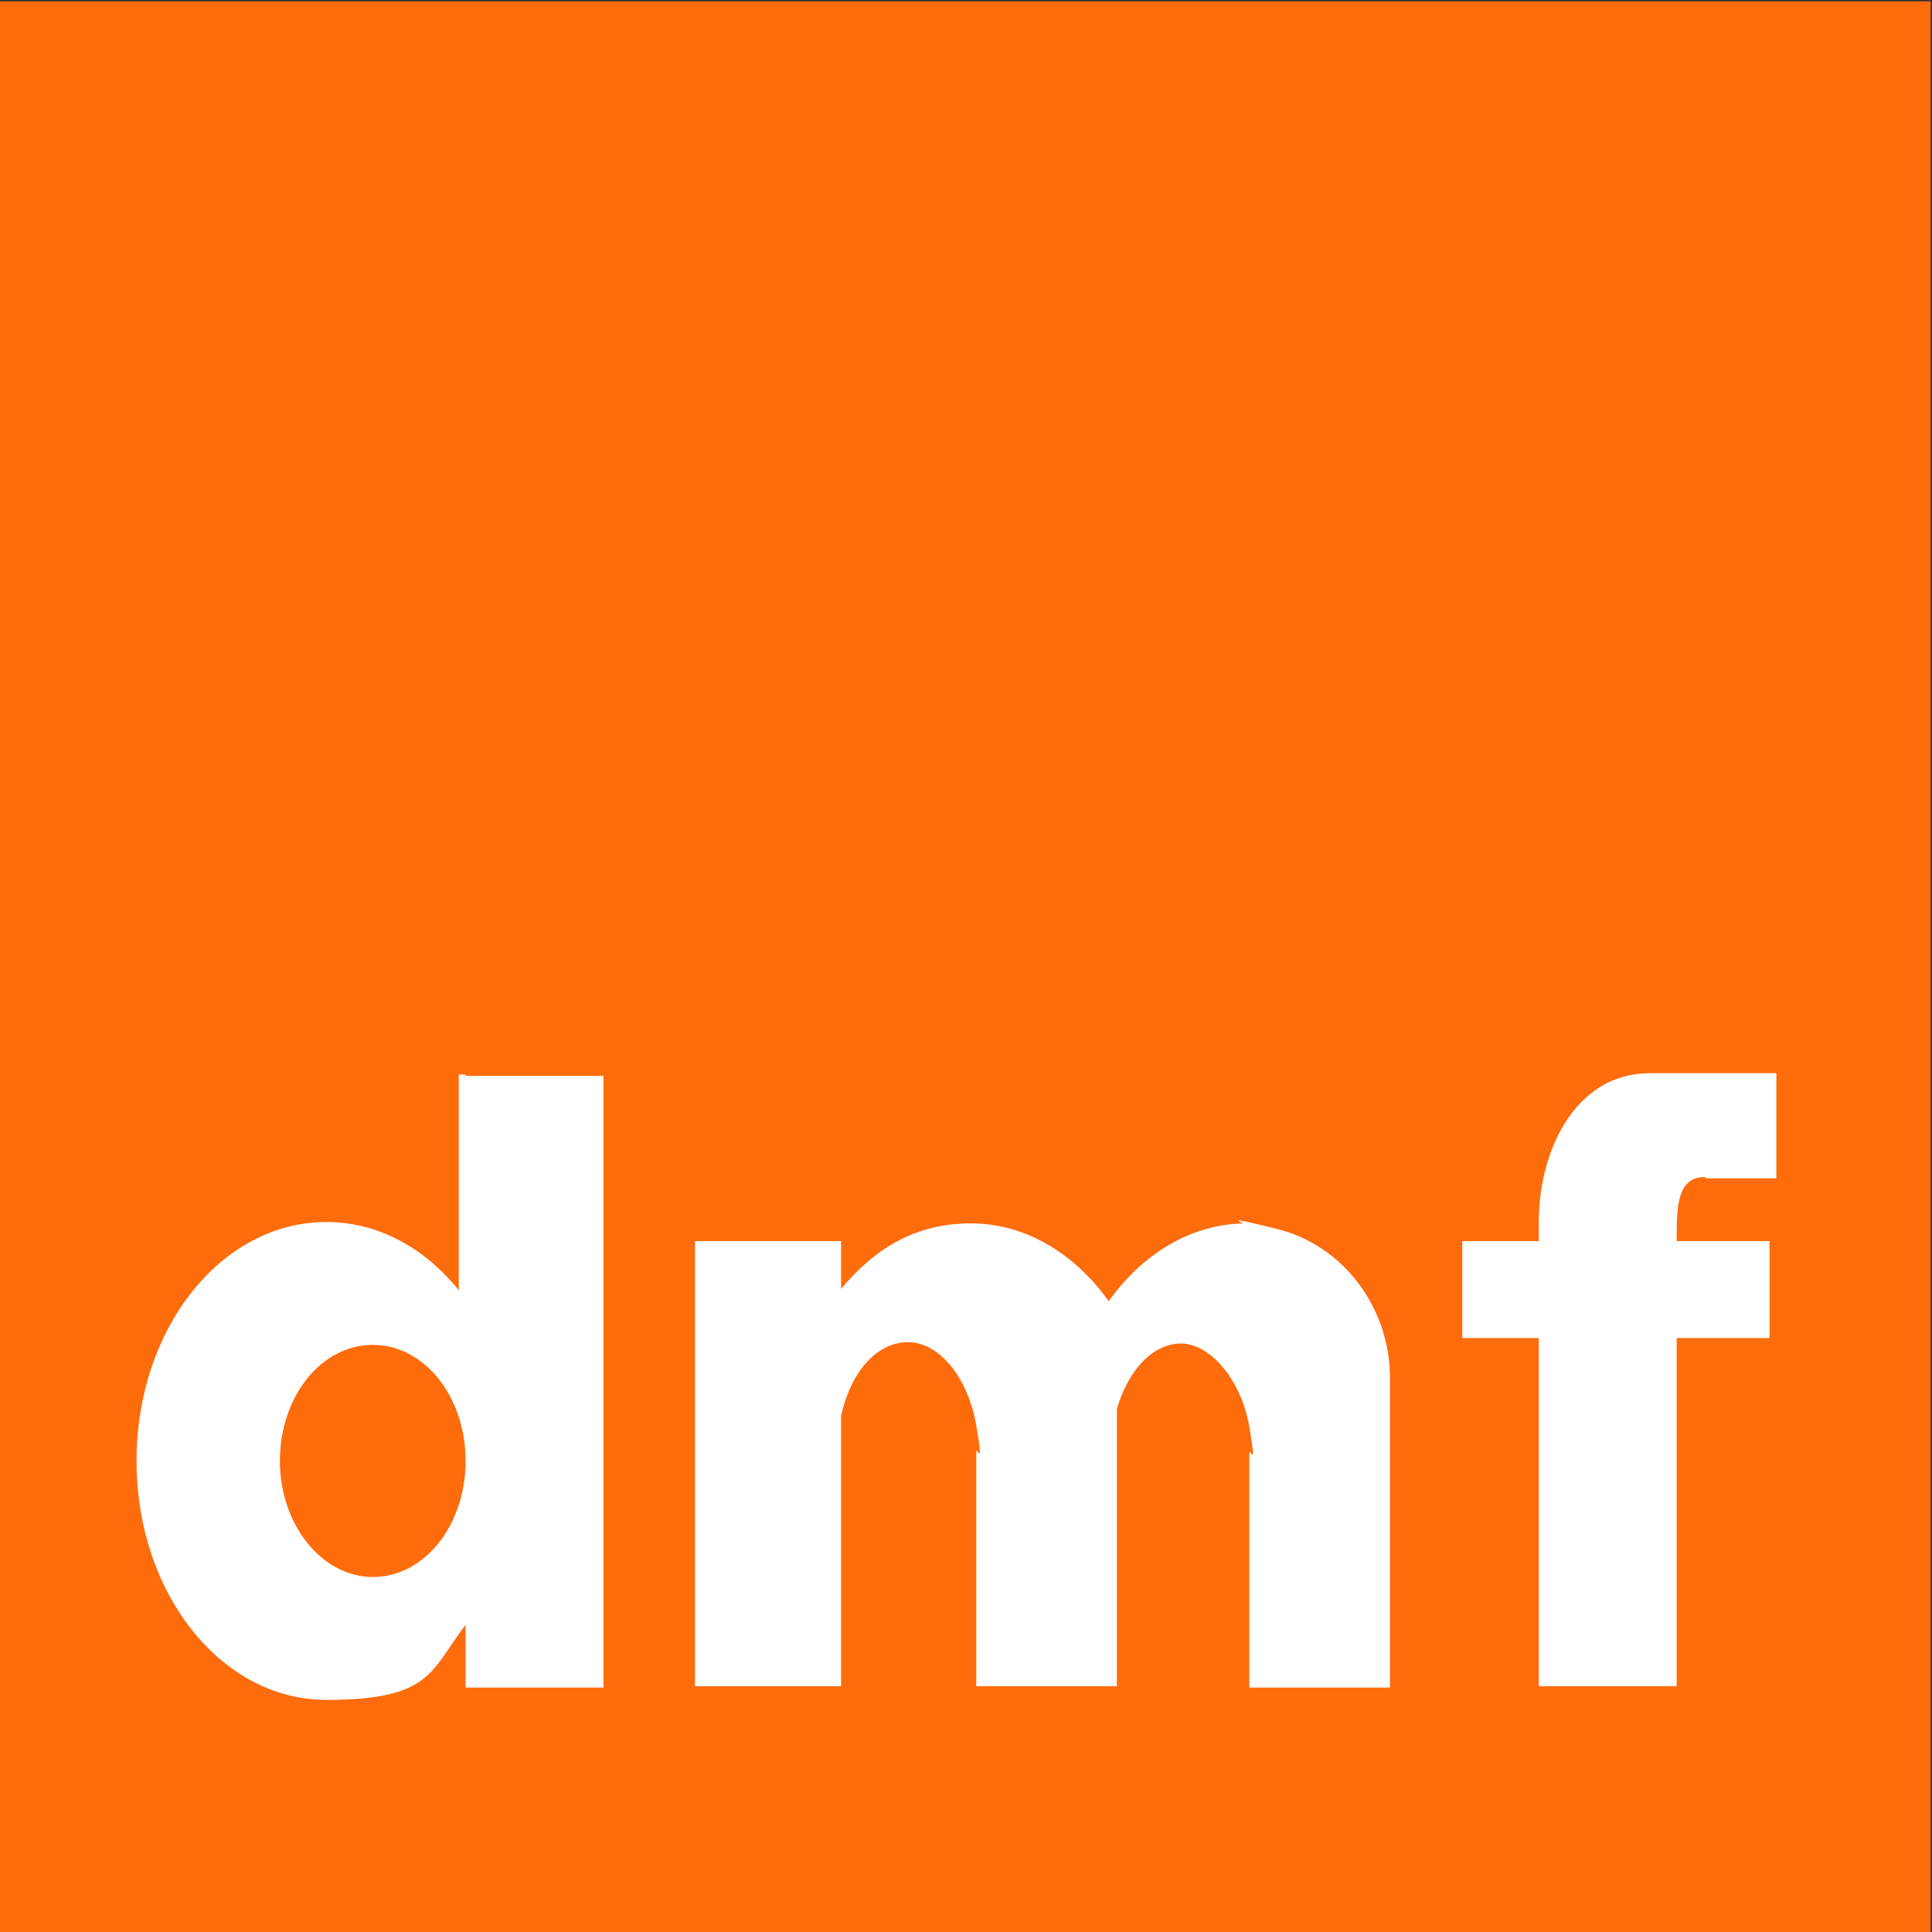
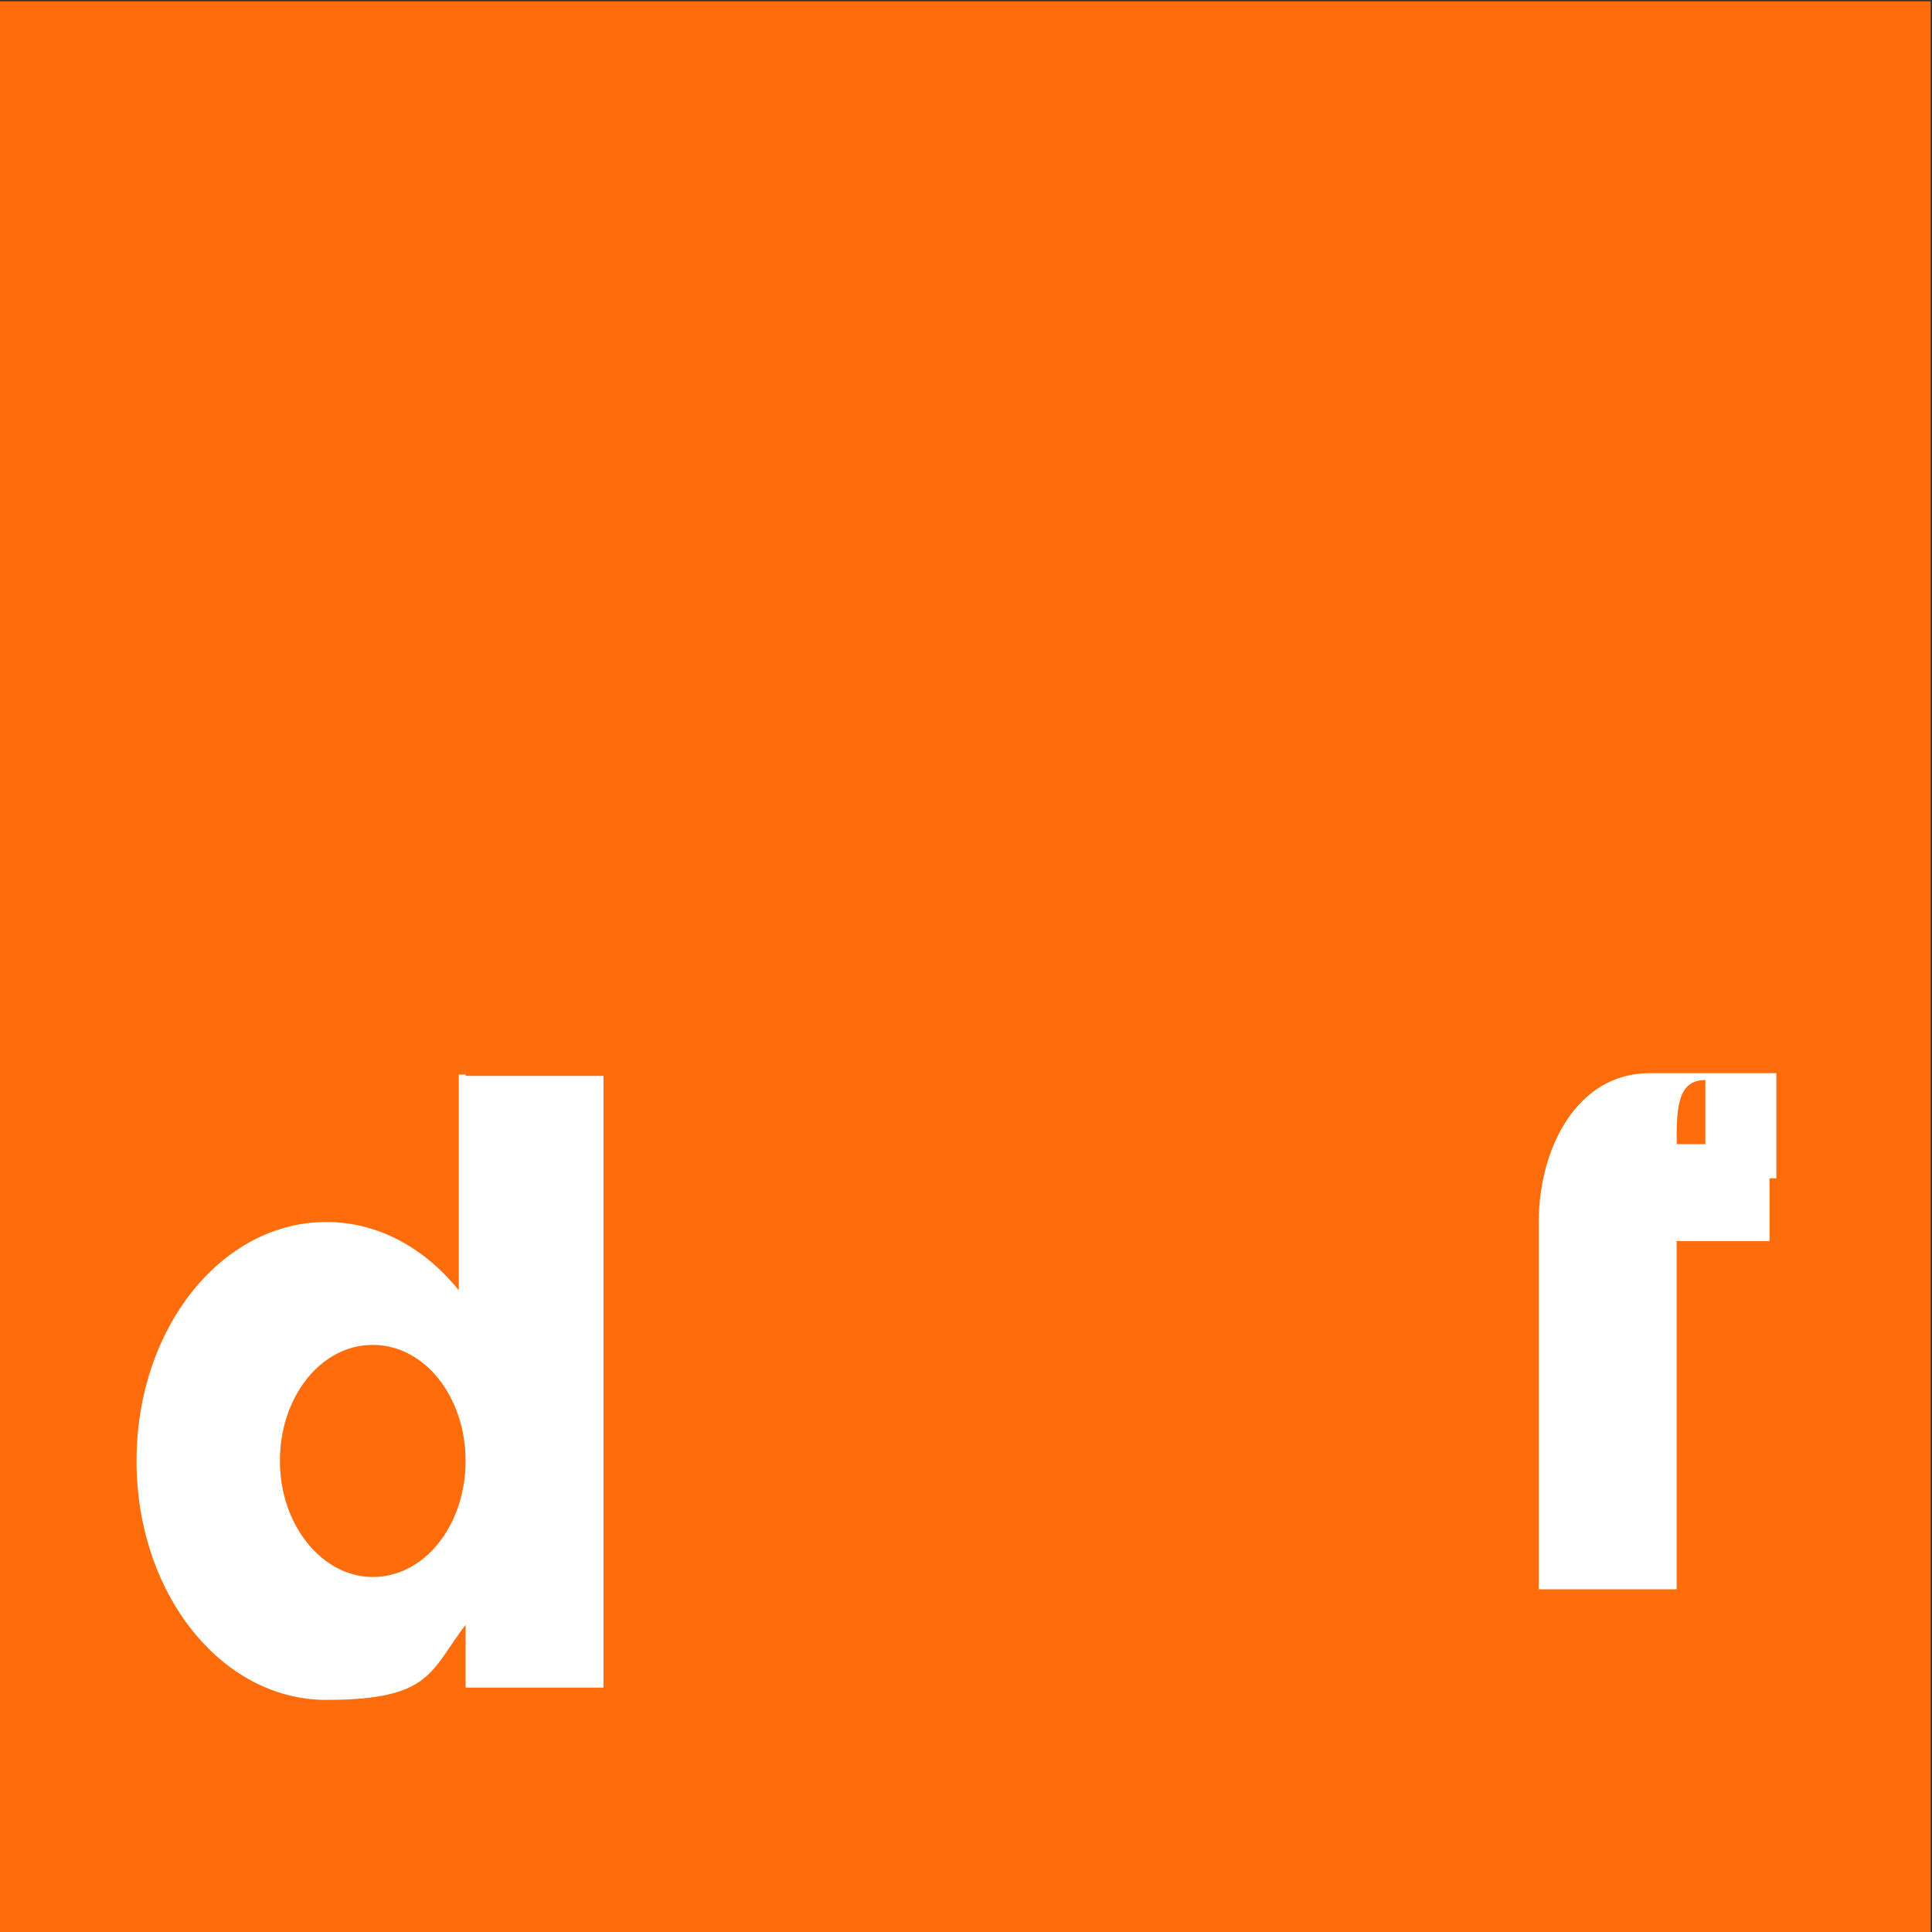
<svg xmlns="http://www.w3.org/2000/svg" id="Layer_1" version="1.1" viewBox="0 0 141.5 141.5">
  <rect x="0" y="0" width="141.5" height="141.5" fill="#333333" stroke="none" />
  <defs>
    <style>
      .st0 {
        fill: #fff;
      }

      .st1 {
        fill: #ff6c0c;
      }
    </style>
  </defs>
  <rect class="st1" x="0" y=".1" width="141.4" height="141.4" />
  <path class="st0" d="M34.1,78.7h-.5v15.8c-2.5-3.1-5.9-5-9.7-5-7.7,0-13.9,7.8-13.9,17.5s6.2,17.5,13.9,17.5,7.6-2.1,10.2-5.5v4.6h10.1v-44.8h-10.1ZM27.3,115.5c-3.7,0-6.8-3.8-6.8-8.5s3-8.5,6.8-8.5,6.8,3.8,6.8,8.5-3,8.5-6.8,8.5Z" />
-   <path class="st0" d="M91.3,89.6c-4,0-7.6,2.2-10.1,5.7-2.5-3.5-6.1-5.7-10.1-5.7s-7,1.8-9.5,4.8v-3.5h-10.7v32.6h10.7v-19.8c.7-3.2,2.6-5.4,4.9-5.4s4.4,2.6,5,6.1,0,1.3,0,2v17.1h10.3v-20.3c.8-2.8,2.6-4.8,4.7-4.8s4.4,2.6,5,6.1,0,1.3,0,2v17.1h10.3v-22.7c0-5.1-3.4-9.7-8.3-10.9s-1.7-.3-2.6-.3h.2Z" />
-   <path class="st0" d="M124.9,86.3h5.2v-7.7h-9.3c-5.3,0-8.1,5.5-8.1,10.9h0v1.4h-5.6v7.1h5.6v25.5h10.1v-25.5h6.8v-7.1h-6.8c0-2.5,0-4.7,2.1-4.7h0Z" />
+   <path class="st0" d="M124.9,86.3h5.2v-7.7h-9.3c-5.3,0-8.1,5.5-8.1,10.9h0v1.4h-5.6h5.6v25.5h10.1v-25.5h6.8v-7.1h-6.8c0-2.5,0-4.7,2.1-4.7h0Z" />
</svg>